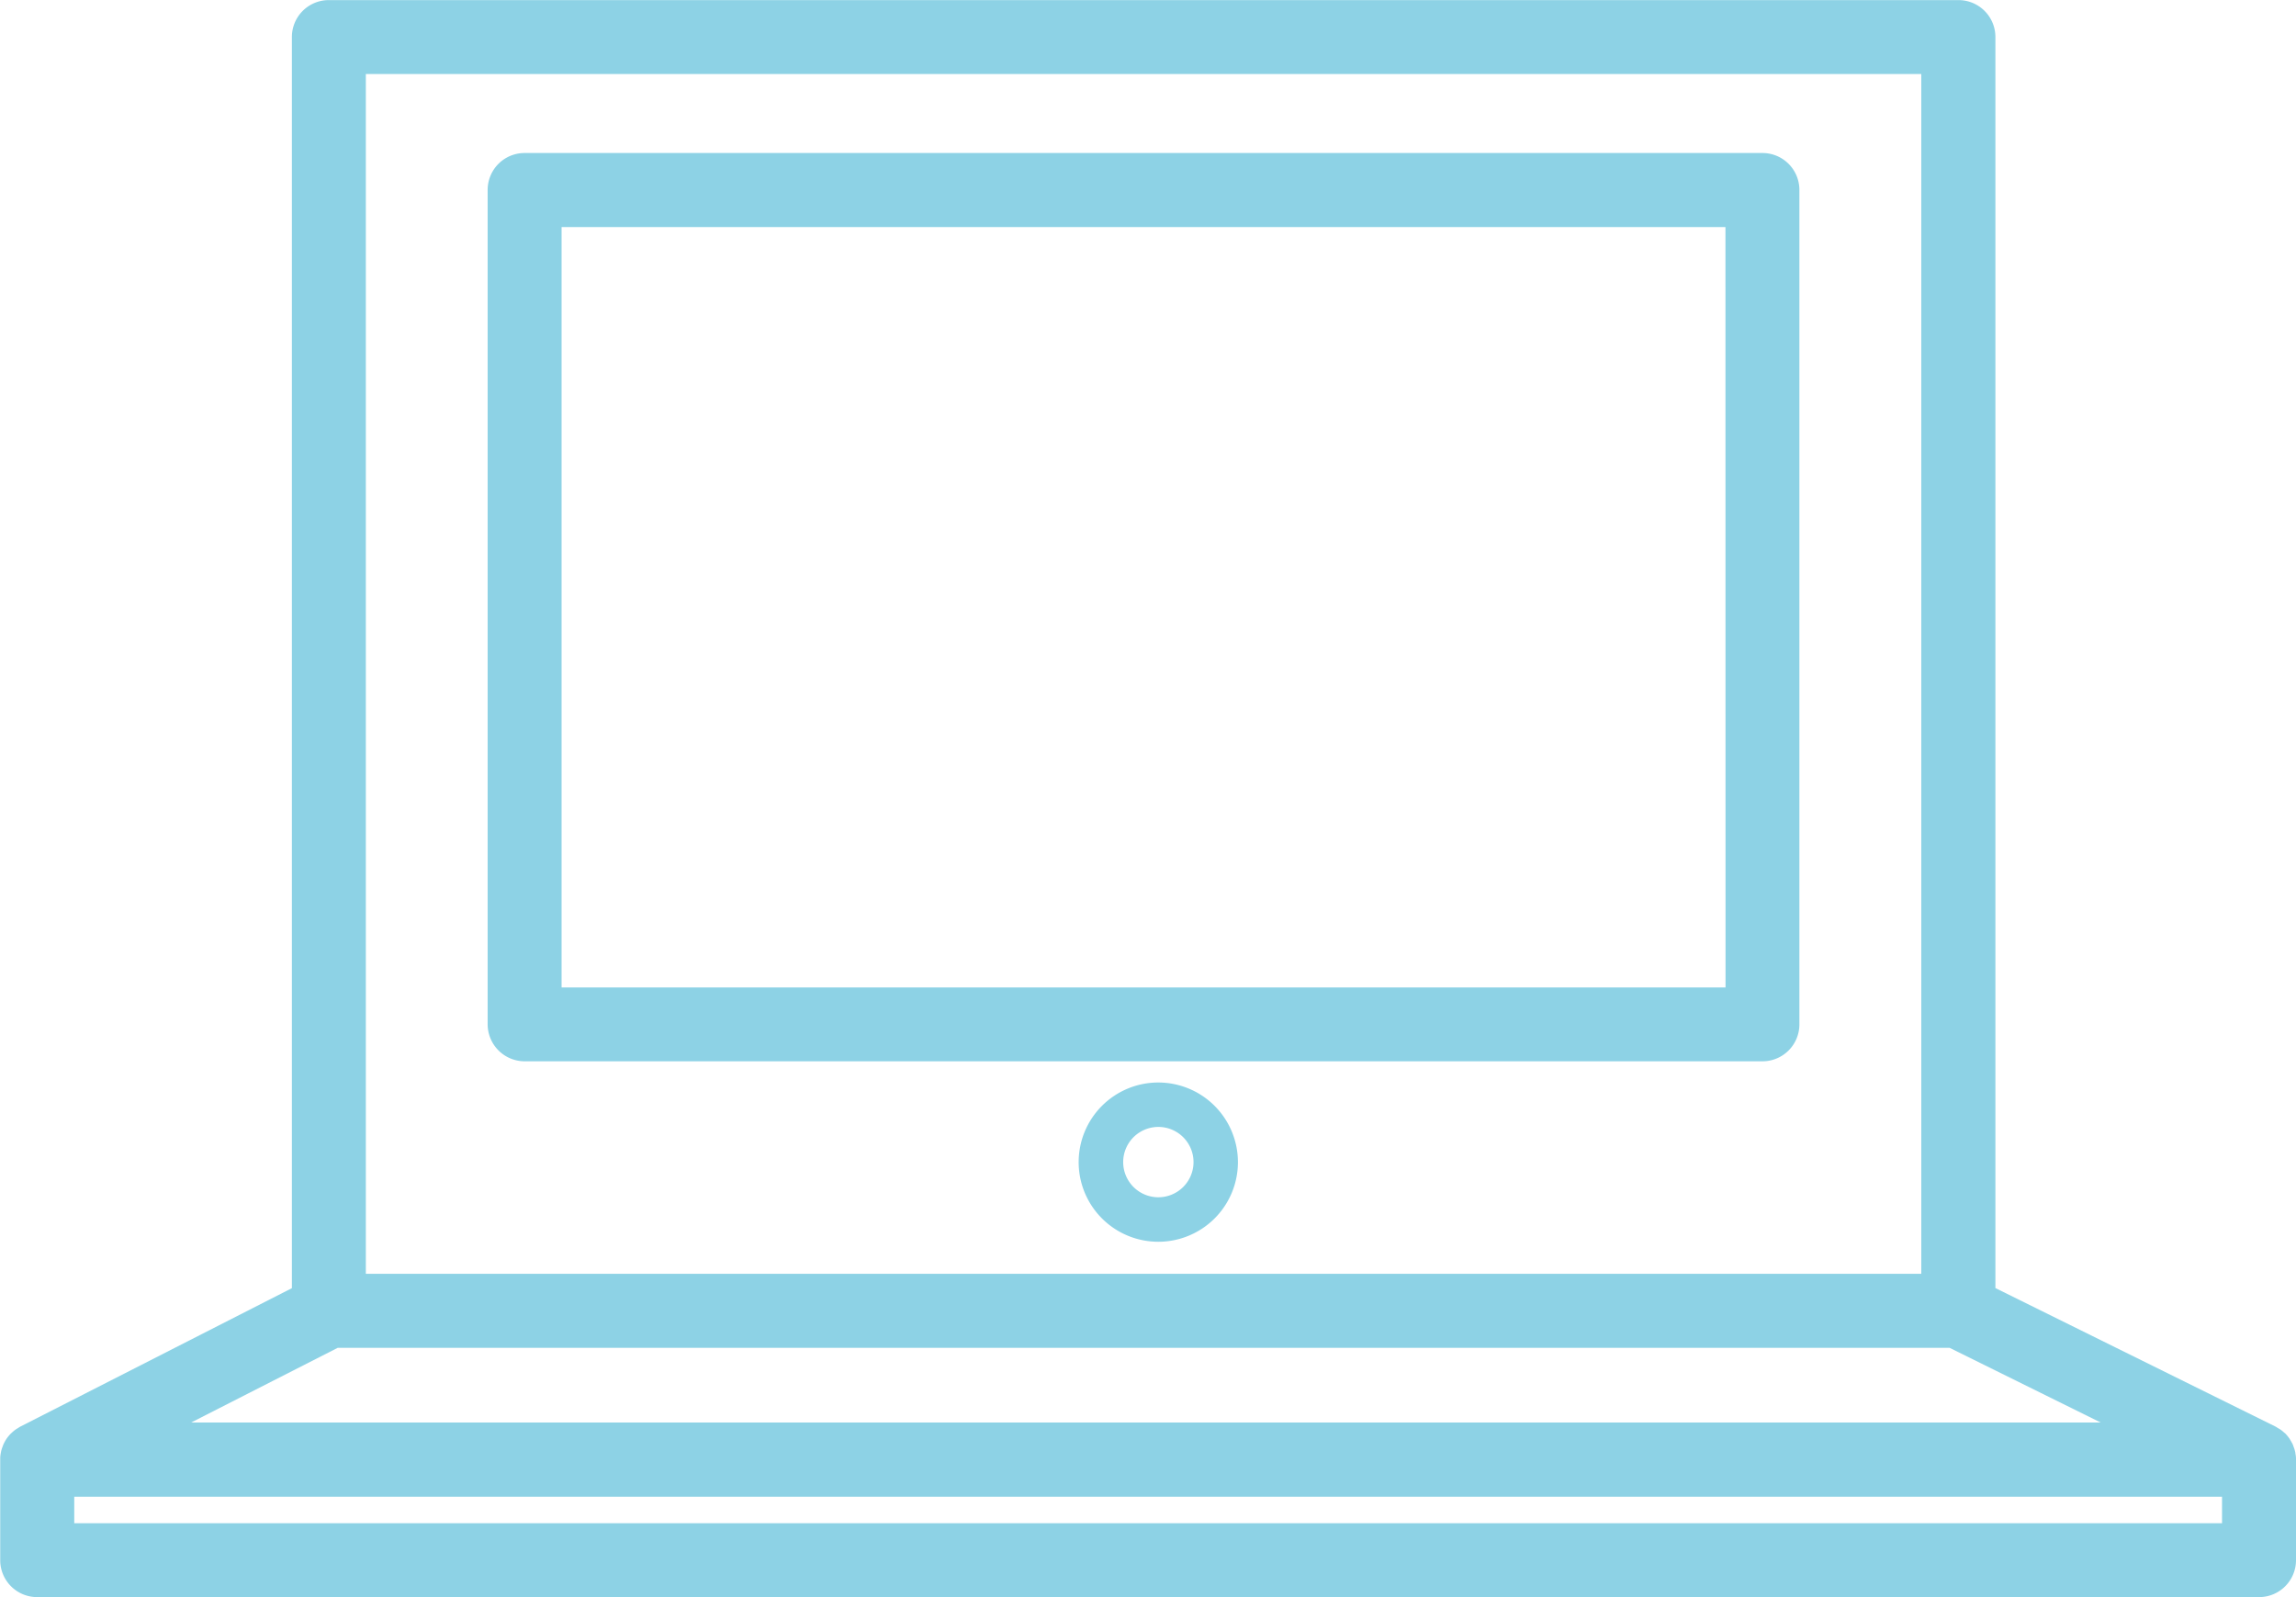
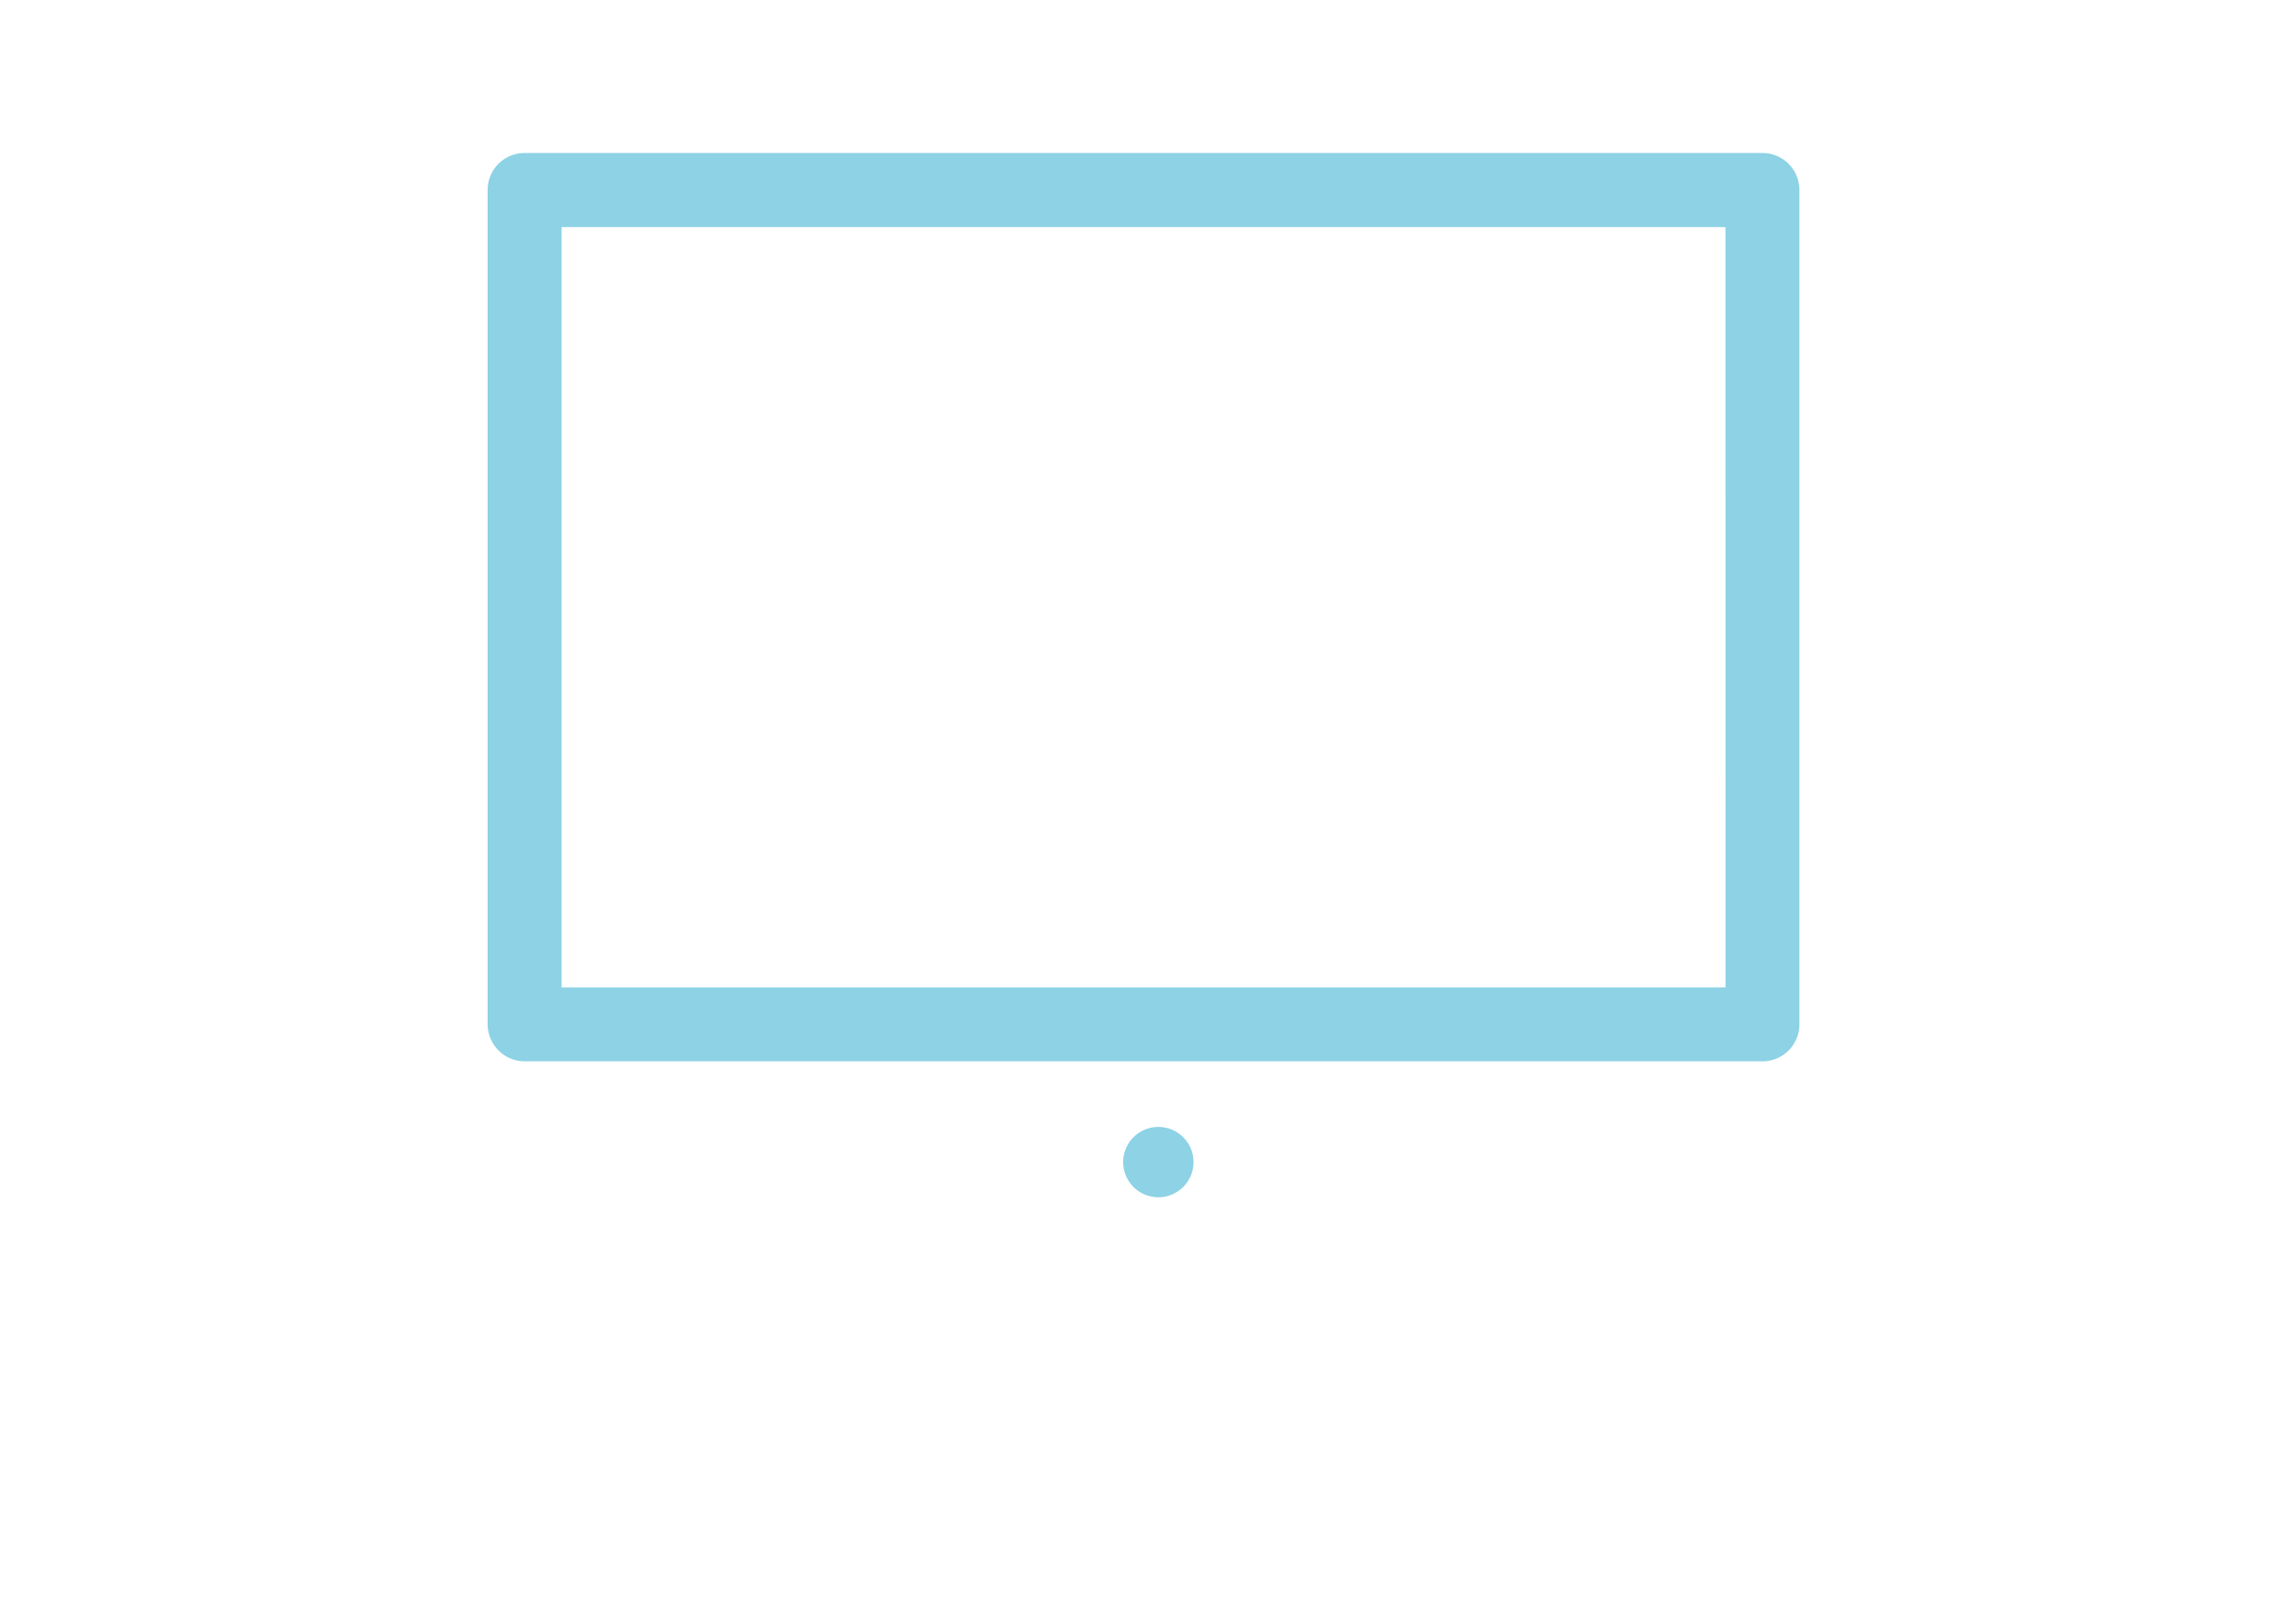
<svg xmlns="http://www.w3.org/2000/svg" width="74.617" height="51.91" viewBox="0 0 74.617 51.91">
  <g id="그룹_353" data-name="그룹 353" transform="translate(0 0)">
    <path id="패스_584" data-name="패스 584" d="M1035.735,804.87h-40.23a1.2,1.2,0,0,0-1.2,1.2v27.12a1.205,1.205,0,0,0,1.2,1.2h40.23a1.2,1.2,0,0,0,1.2-1.2v-27.12A1.2,1.2,0,0,0,1035.735,804.87Zm-1.2,27.12H996.708V807.277h37.824Z" transform="translate(-978.457 -799.897)" fill="#8dd2e5" />
-     <path id="패스_585" data-name="패스 585" d="M1058.625,848.886c0-.028-.008-.056-.015-.083a.931.931,0,0,0-.042-.131c-.009-.026-.017-.054-.028-.08-.023-.046-.048-.093-.076-.137-.011-.017-.018-.034-.029-.051a1.614,1.614,0,0,0-.136-.167c-.014-.012-.029-.023-.043-.035a1.138,1.138,0,0,0-.125-.1c-.023-.015-.048-.029-.073-.043s-.054-.036-.083-.051l-9.1-4.5V802.848a1.2,1.2,0,0,0-1.2-1.2H994.713a1.2,1.2,0,0,0-1.2,1.2v40.663l-8.826,4.5c-.026.014-.049.031-.074.046s-.049.029-.074.046a1.287,1.287,0,0,0-.116.094l-.049.045a1.419,1.419,0,0,0-.137.167l-.014.023a1.3,1.3,0,0,0-.088.165c-.011.025-.018.051-.028.076a.976.976,0,0,0-.042.134c-.006.028-.011.056-.016.083a.908.908,0,0,0-.015.145c0,.017,0,.032,0,.049v3.268a1.2,1.2,0,0,0,1.2,1.2h72.21a1.2,1.2,0,0,0,1.2-1.2v-3.268c0-.017,0-.034,0-.049A.943.943,0,0,0,1058.625,848.886Zm-62.709-44.836h50.55v38.994h-50.55Zm-.913,41.4h52.383l4.909,2.427H990.24Zm61.237,5.7h-69.8v-.86h69.8Z" transform="translate(-984.027 -801.645)" fill="#8dd2e5" />
-     <path id="패스_586" data-name="패스 586" d="M1009.348,824.459a2.588,2.588,0,1,0,2.586,2.588A2.59,2.59,0,0,0,1009.348,824.459Zm0,3.73a1.143,1.143,0,1,1,1.143-1.143A1.144,1.144,0,0,1,1009.348,828.189Z" transform="translate(-971.703 -789.277)" fill="#8dd2e5" />
+     <path id="패스_586" data-name="패스 586" d="M1009.348,824.459A2.59,2.59,0,0,0,1009.348,824.459Zm0,3.73a1.143,1.143,0,1,1,1.143-1.143A1.144,1.144,0,0,1,1009.348,828.189Z" transform="translate(-971.703 -789.277)" fill="#8dd2e5" />
  </g>
</svg>